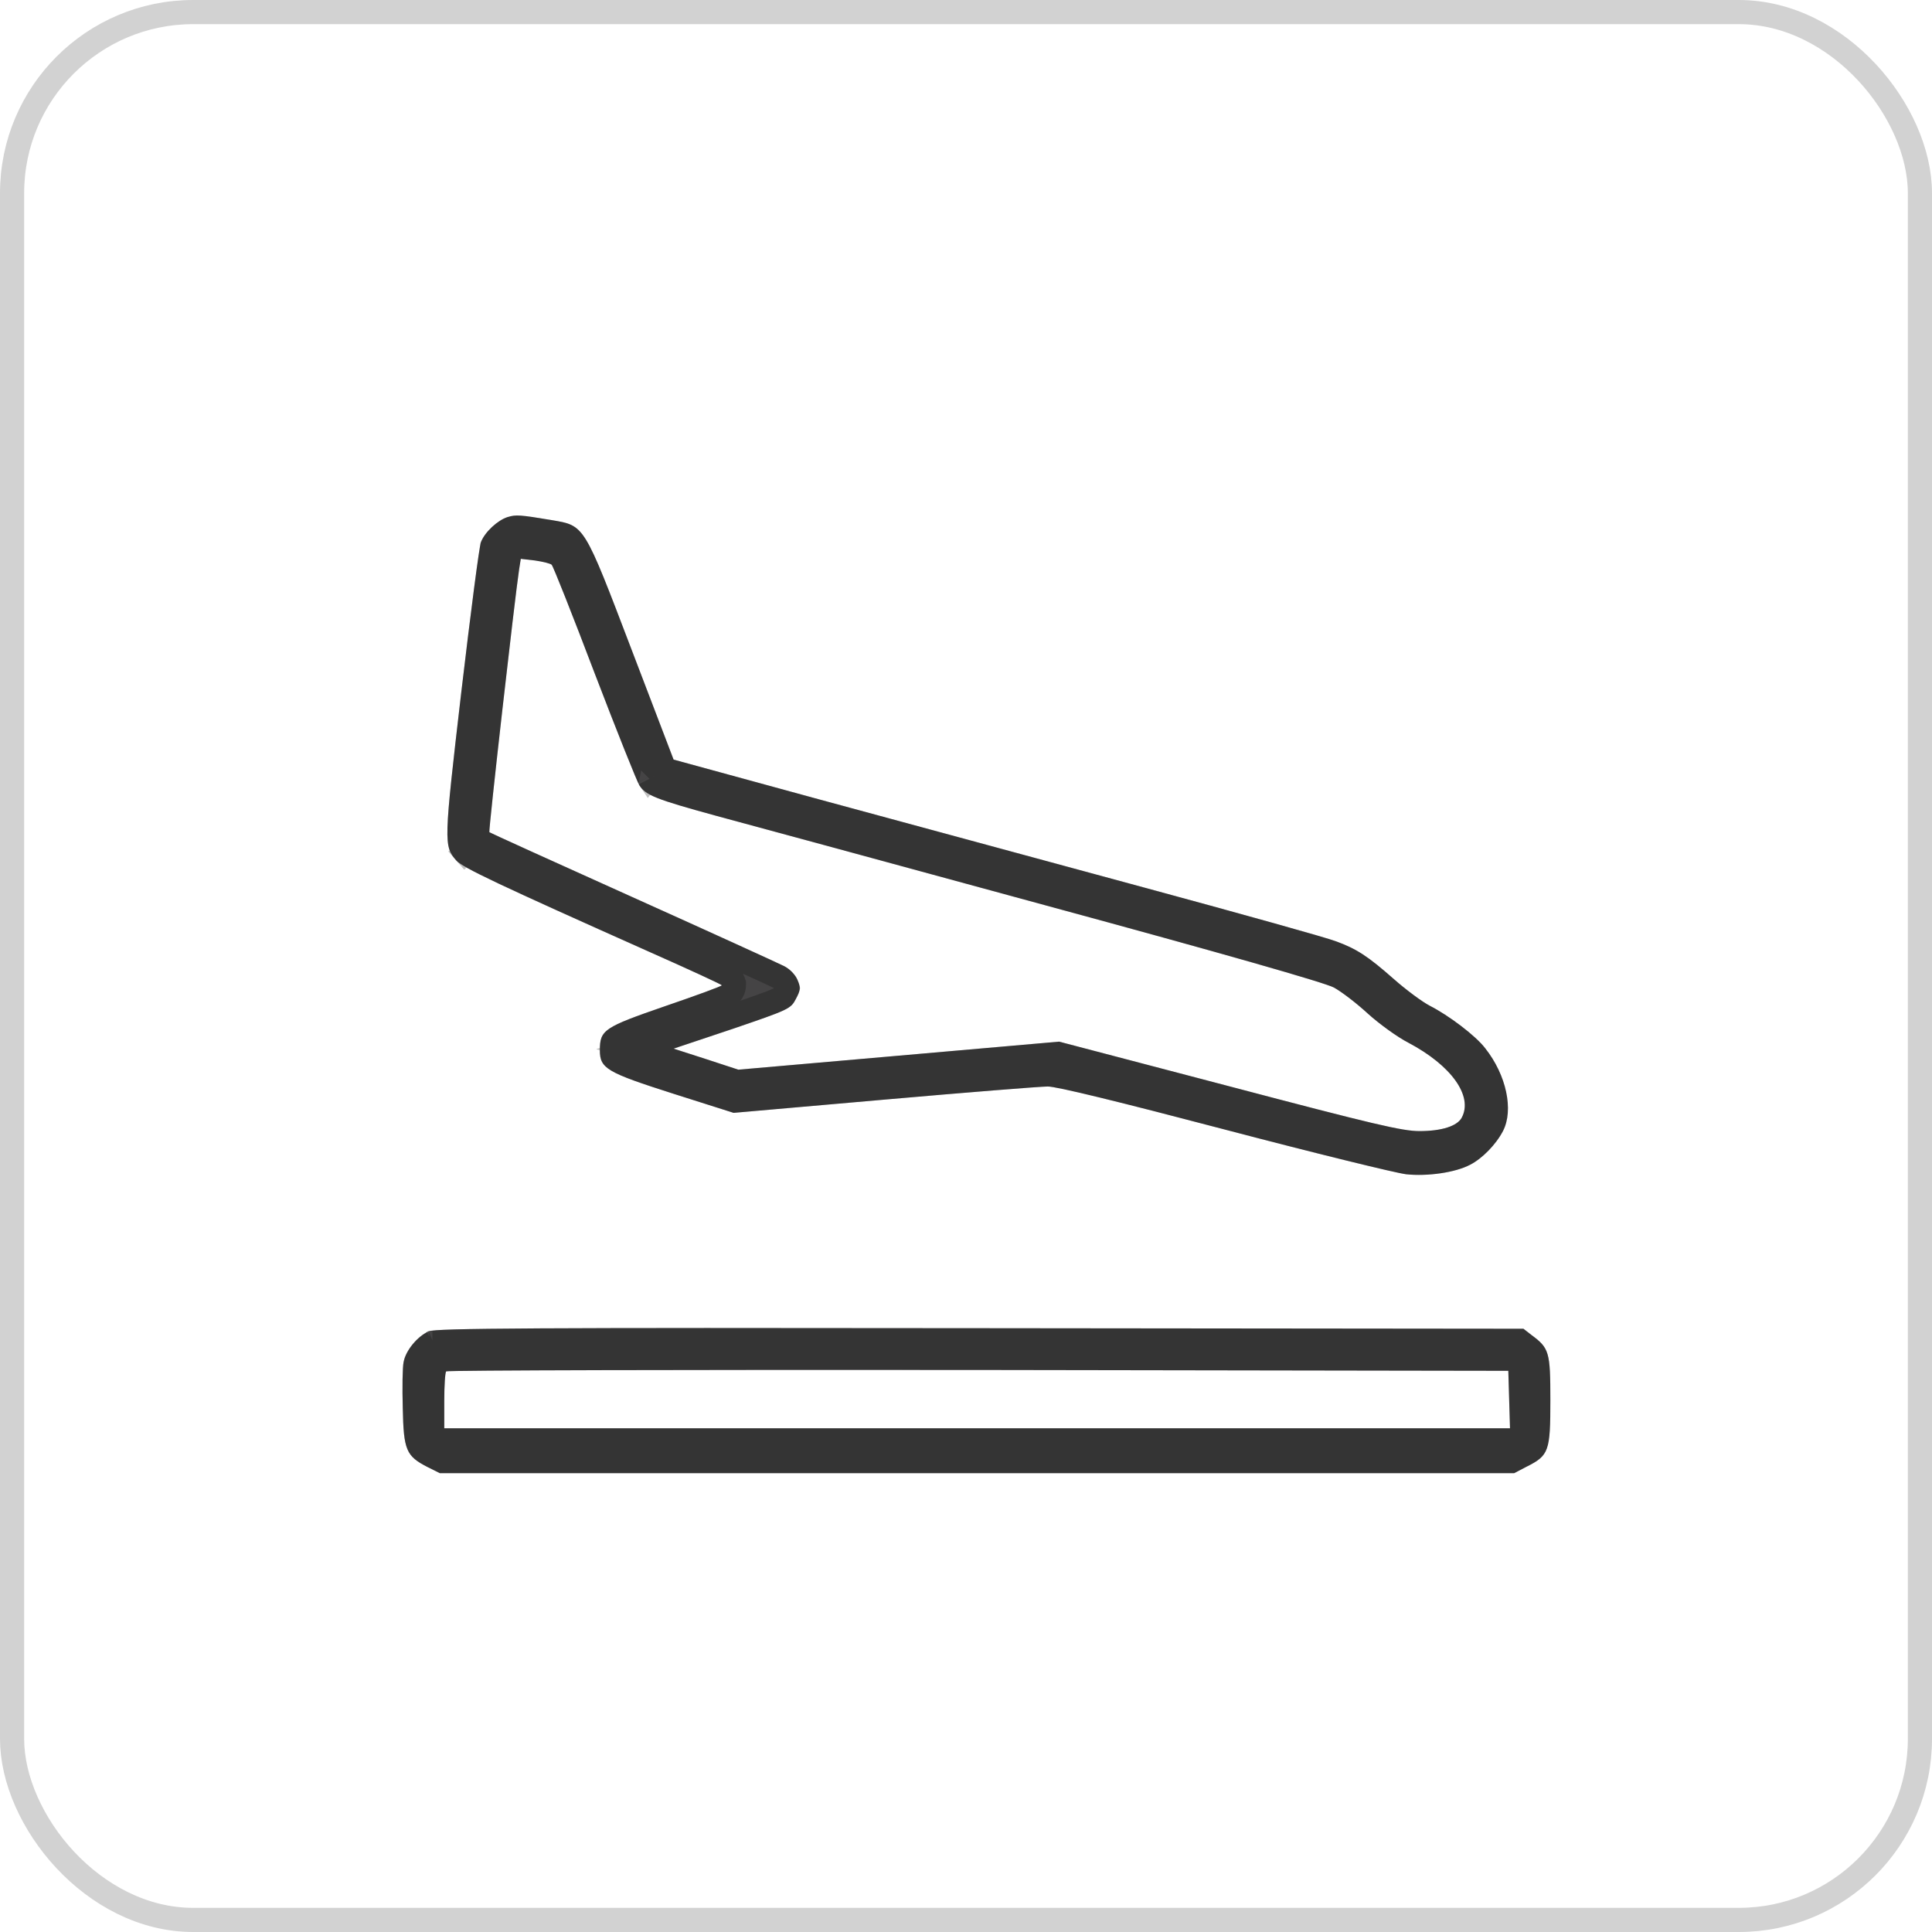
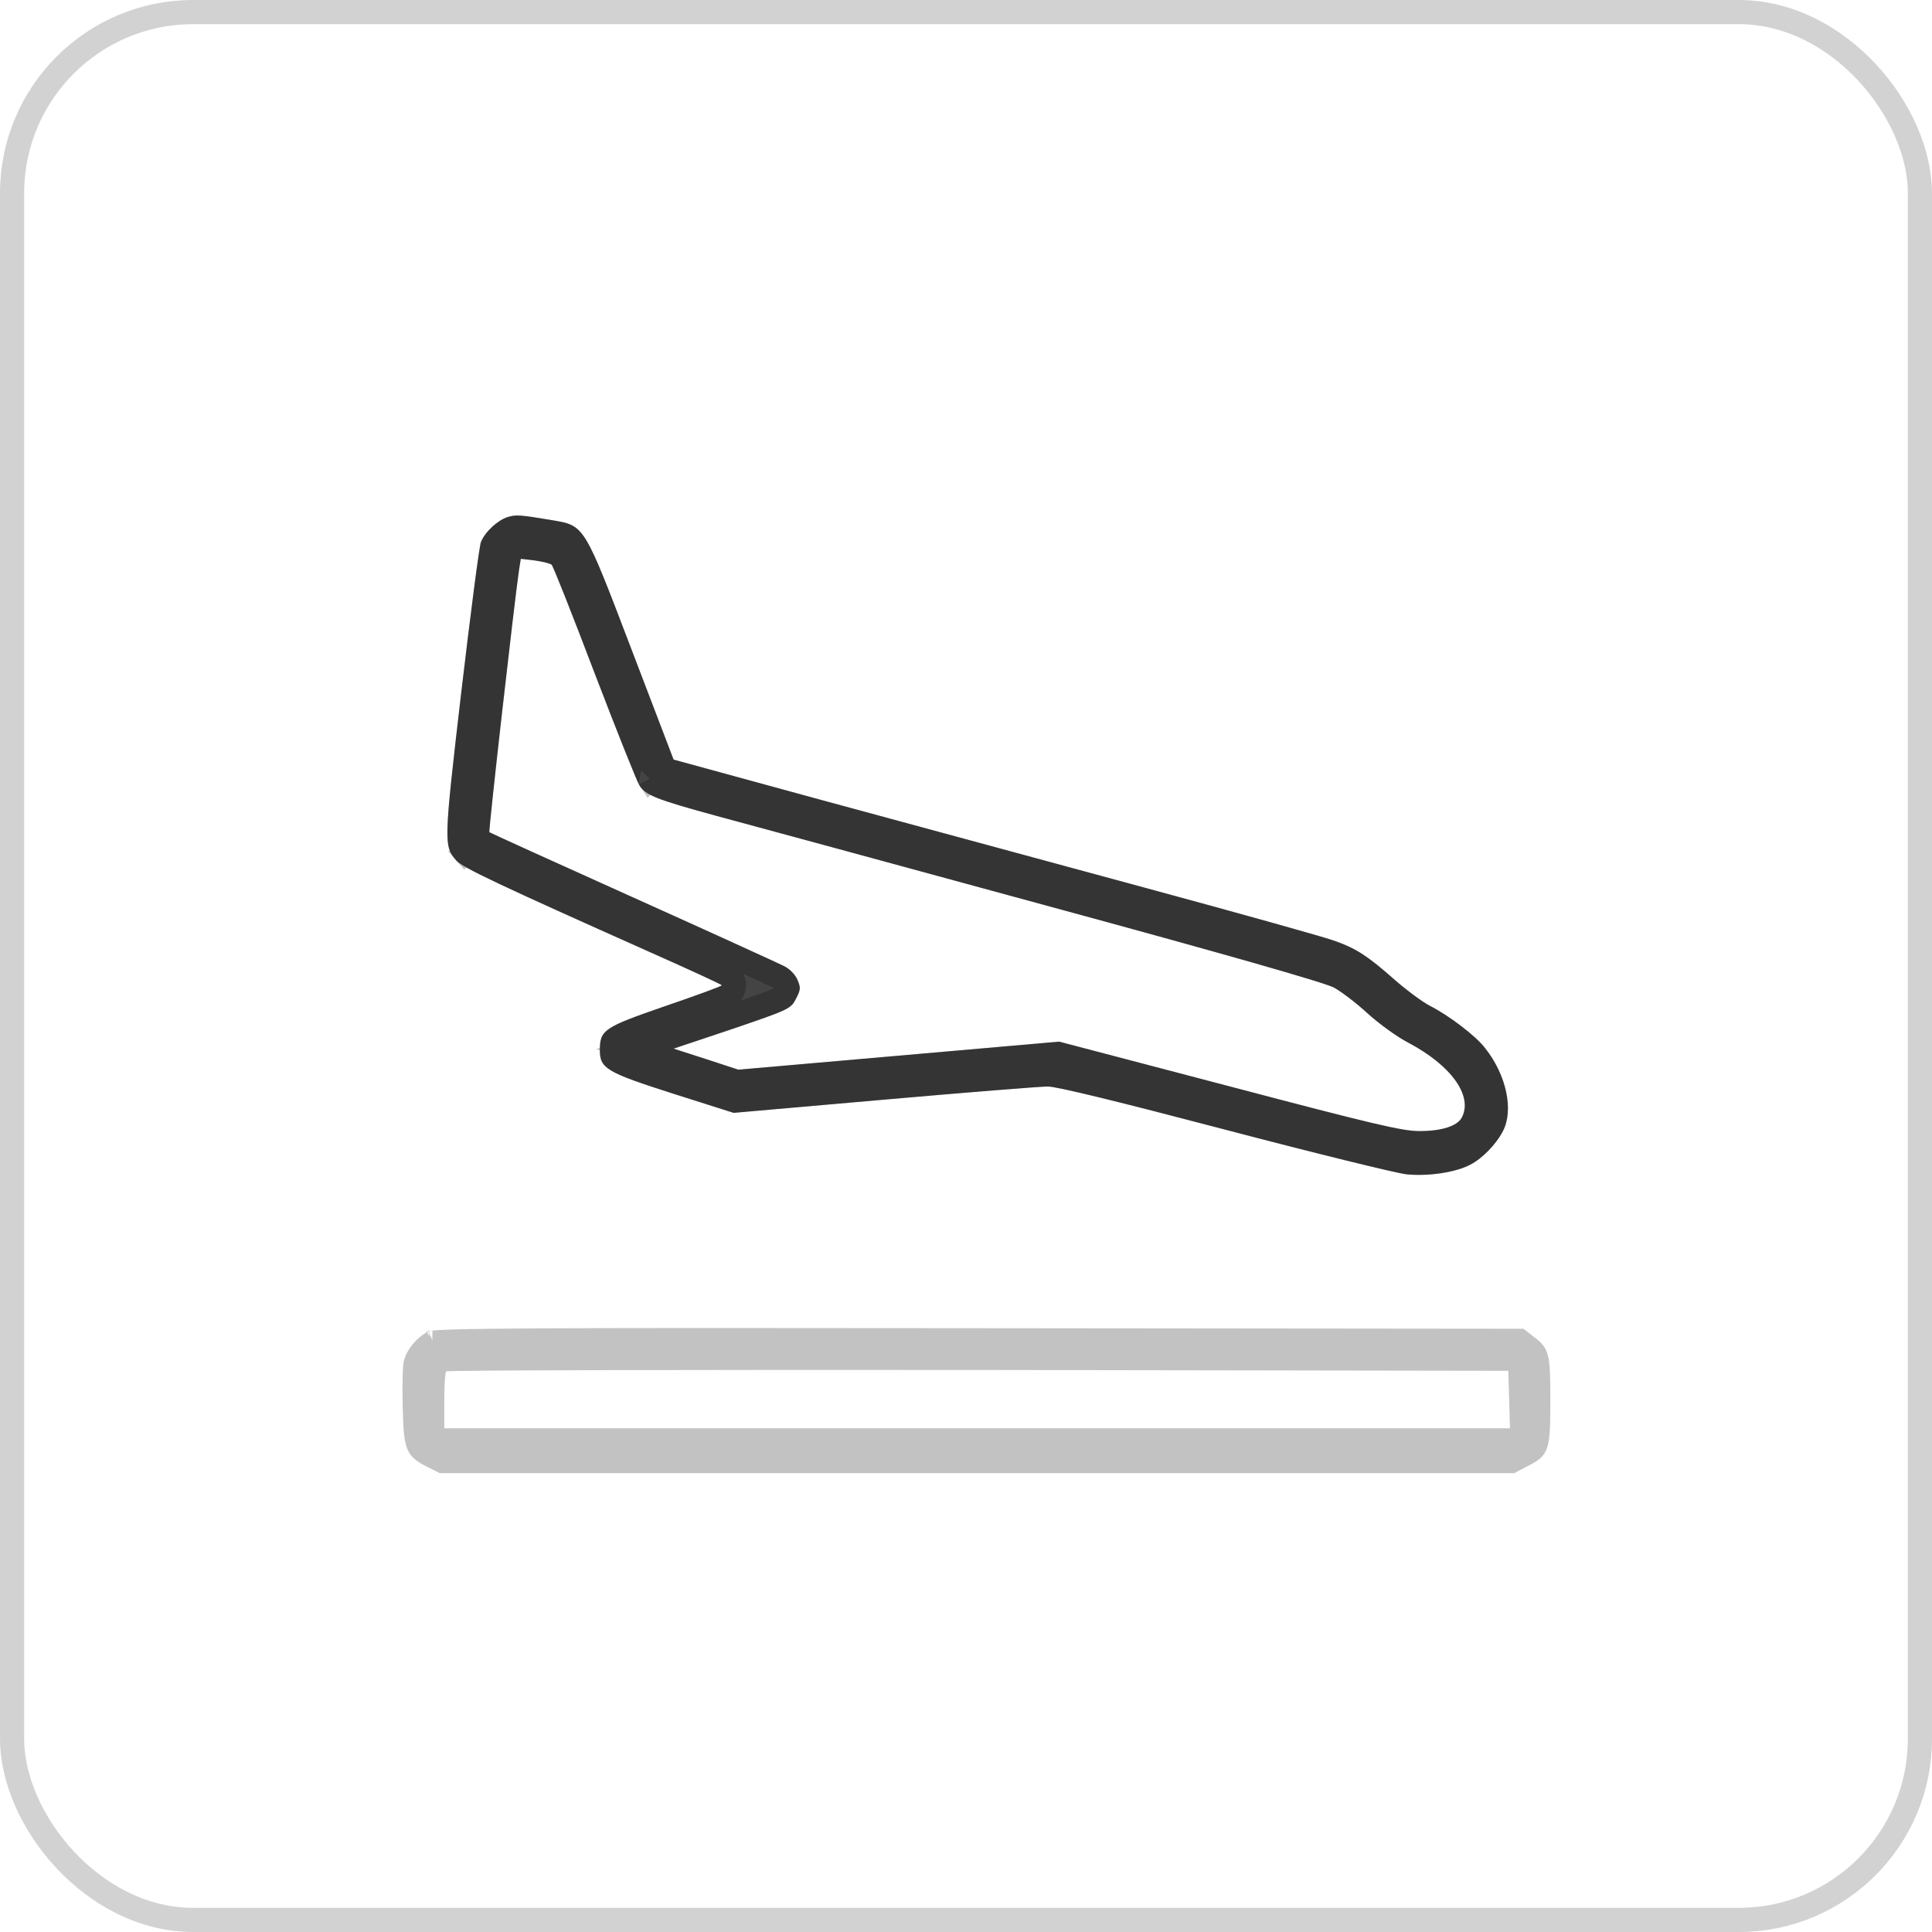
<svg xmlns="http://www.w3.org/2000/svg" width="80" height="80" viewBox="0 0 80 80" fill="none">
  <rect width="80" height="80" rx="8" fill="none" />
  <rect x="0.5" y="0.5" width="79" height="79" rx="7.5" stroke="#454445" stroke-opacity="0.24" />
  <path d="M21.019 21.41C20.613 21.538 20.079 22.025 19.916 22.443C19.846 22.606 19.486 25.392 19.103 28.643C18.372 34.912 18.372 35.028 18.894 35.632C19.15 35.922 20.648 36.631 26.894 39.417C28.542 40.148 29.877 40.764 29.889 40.799C29.889 40.833 28.844 41.217 27.555 41.658C25.001 42.54 24.839 42.645 24.839 43.492C24.839 44.247 25.129 44.409 27.892 45.292L30.377 46.081L36.6 45.535C40.025 45.234 43.078 44.99 43.38 44.99C43.717 44.978 46.364 45.628 50.694 46.766C54.409 47.741 57.811 48.577 58.229 48.624C59.111 48.717 60.261 48.554 60.876 48.229C61.375 47.974 61.944 47.393 62.234 46.836C62.687 45.965 62.374 44.514 61.503 43.411C61.108 42.888 59.982 42.041 59.204 41.646C58.891 41.484 58.217 40.984 57.718 40.543C56.639 39.591 56.174 39.289 55.315 38.976C54.967 38.837 51.391 37.838 47.362 36.747C43.345 35.655 37.308 34.018 33.964 33.113L27.892 31.453L26.162 26.925C24.165 21.689 24.212 21.77 22.853 21.538C21.53 21.317 21.367 21.305 21.019 21.41ZM22.842 23.384C22.9 23.43 23.701 25.45 24.618 27.865C25.547 30.292 26.383 32.381 26.476 32.521C26.731 32.927 27.172 33.101 29.634 33.775C30.887 34.111 37.041 35.783 43.299 37.49C50.613 39.475 54.874 40.694 55.234 40.892C55.535 41.054 56.174 41.542 56.639 41.971C57.114 42.401 57.869 42.947 58.322 43.179C60.098 44.119 61.004 45.385 60.528 46.279C60.342 46.627 59.703 46.836 58.775 46.836C58.066 46.836 56.882 46.557 50.892 44.978L43.856 43.132L37.215 43.713L30.574 44.293L29.227 43.852L27.892 43.422L30.319 42.61C32.664 41.809 32.745 41.774 32.954 41.367C33.151 40.996 33.163 40.903 33.024 40.578C32.931 40.357 32.71 40.125 32.455 39.998C32.223 39.881 29.401 38.593 26.174 37.142C22.946 35.69 20.288 34.483 20.264 34.46C20.218 34.425 21.321 24.719 21.495 23.581L21.565 23.14L22.157 23.209C22.482 23.256 22.795 23.337 22.842 23.384Z" fill="#454445" />
  <path d="M29.378 41.545C28.951 41.702 28.364 41.909 27.718 42.131C27.078 42.352 26.599 42.52 26.236 42.663C25.868 42.807 25.651 42.914 25.518 43.003C25.399 43.083 25.38 43.129 25.37 43.152C25.352 43.2 25.339 43.281 25.339 43.492C25.339 43.657 25.357 43.71 25.371 43.737C25.382 43.758 25.419 43.817 25.582 43.913C25.94 44.123 26.638 44.366 28.044 44.815C28.044 44.815 28.044 44.815 28.044 44.815L30.433 45.574L36.556 45.037C36.556 45.037 36.556 45.037 36.556 45.037C38.269 44.886 39.89 44.75 41.121 44.651C42.319 44.555 43.181 44.491 43.373 44.49C43.471 44.488 43.592 44.506 43.696 44.523C43.819 44.544 43.975 44.574 44.16 44.613C44.53 44.692 45.033 44.809 45.658 44.961C46.907 45.266 48.655 45.713 50.821 46.282C52.677 46.77 54.453 47.222 55.818 47.558C56.5 47.726 57.078 47.864 57.51 47.964C57.956 48.066 58.213 48.119 58.283 48.127C58.676 48.168 59.141 48.153 59.58 48.088C60.026 48.023 60.405 47.912 60.642 47.787L60.642 47.787L60.648 47.784C61.046 47.581 61.543 47.08 61.791 46.605C61.946 46.307 61.992 45.855 61.876 45.315C61.762 44.783 61.5 44.214 61.111 43.721L61.111 43.721L61.104 43.712C60.949 43.507 60.614 43.198 60.194 42.878C59.782 42.564 59.332 42.272 58.978 42.092L58.974 42.09C58.605 41.899 57.896 41.367 57.388 40.918C56.331 39.987 55.921 39.729 55.144 39.446L55.136 39.443L55.129 39.44C55.071 39.417 54.812 39.336 54.352 39.202C53.907 39.073 53.304 38.901 52.584 38.7C51.145 38.297 49.245 37.775 47.231 37.229L47.231 37.229C43.214 36.138 37.177 34.501 33.833 33.595L33.832 33.595L27.76 31.935L27.516 31.868L27.425 31.631L25.695 27.103L25.695 27.103L25.625 26.921C25.16 25.701 24.812 24.787 24.531 24.095C24.233 23.363 24.023 22.91 23.842 22.617C23.669 22.335 23.549 22.242 23.442 22.19C23.305 22.122 23.139 22.094 22.77 22.031C22.1 21.919 21.756 21.866 21.536 21.851C21.354 21.838 21.286 21.852 21.166 21.888C21.059 21.922 20.889 22.024 20.716 22.184C20.551 22.337 20.437 22.496 20.389 22.608C20.389 22.609 20.388 22.61 20.388 22.61C20.384 22.631 20.377 22.663 20.369 22.71C20.353 22.801 20.333 22.931 20.308 23.096C20.259 23.427 20.196 23.889 20.123 24.45C19.977 25.57 19.791 27.077 19.6 28.701C19.233 31.85 19.054 33.417 19.029 34.277C19.016 34.707 19.045 34.904 19.08 35.015C19.109 35.105 19.147 35.16 19.273 35.305L18.894 35.632L19.27 35.302C19.27 35.302 19.27 35.302 19.271 35.303C19.279 35.31 19.355 35.373 19.615 35.516C19.875 35.659 20.27 35.857 20.861 36.137C22.042 36.695 23.973 37.567 27.097 38.96C27.922 39.327 28.671 39.664 29.215 39.915C29.486 40.04 29.709 40.145 29.866 40.221C29.944 40.259 30.01 40.291 30.058 40.317C30.081 40.33 30.108 40.344 30.132 40.358C30.143 40.365 30.163 40.378 30.186 40.395C30.197 40.403 30.218 40.42 30.241 40.443C30.242 40.444 30.242 40.444 30.243 40.445C30.256 40.458 30.326 40.527 30.363 40.641L30.389 40.718V40.799C30.389 40.949 30.322 41.053 30.296 41.09C30.264 41.135 30.231 41.165 30.215 41.18C30.181 41.209 30.149 41.229 30.136 41.237C30.106 41.255 30.075 41.27 30.055 41.28C30.011 41.3 29.954 41.324 29.893 41.349C29.767 41.4 29.591 41.467 29.378 41.545ZM20.392 22.593C20.392 22.593 20.392 22.594 20.391 22.596C20.392 22.594 20.392 22.593 20.392 22.593ZM26.897 32.251L26.899 32.255C26.948 32.333 27.013 32.425 27.412 32.583C27.831 32.749 28.527 32.953 29.765 33.292C31.022 33.63 37.174 35.301 43.43 37.007C47.088 38 49.984 38.802 52.011 39.38C53.025 39.669 53.823 39.903 54.392 40.078C54.676 40.165 54.906 40.238 55.078 40.297C55.23 40.348 55.38 40.402 55.471 40.451C55.827 40.643 56.5 41.162 56.976 41.602C57.43 42.012 58.147 42.527 58.55 42.734L58.55 42.734L58.556 42.737C59.487 43.23 60.228 43.827 60.677 44.456C61.121 45.08 61.333 45.83 60.969 46.514L60.969 46.514C60.786 46.857 60.431 47.052 60.082 47.164C59.719 47.281 59.272 47.336 58.775 47.336C58.356 47.336 57.831 47.252 56.699 46.986C55.558 46.717 53.758 46.251 50.764 45.462C50.764 45.462 50.764 45.462 50.764 45.462L43.813 43.638L37.258 44.211L30.618 44.791L30.516 44.8L30.418 44.768L29.074 44.328L29.072 44.327L27.739 43.898L26.289 43.432L27.733 42.948L30.157 42.137C30.157 42.136 30.158 42.136 30.158 42.136C31.347 41.73 31.917 41.533 32.225 41.388C32.371 41.319 32.416 41.281 32.432 41.265C32.446 41.252 32.46 41.235 32.509 41.139L32.509 41.139L32.513 41.133C32.561 41.042 32.588 40.986 32.604 40.946C32.611 40.93 32.614 40.92 32.616 40.913C32.612 40.898 32.6 40.859 32.564 40.775L32.563 40.772C32.521 40.673 32.392 40.525 32.231 40.445C32.011 40.335 29.203 39.052 25.969 37.597C24.355 36.872 22.883 36.207 21.811 35.72C21.275 35.477 20.839 35.278 20.535 35.139C20.383 35.069 20.263 35.014 20.18 34.975C20.139 34.955 20.105 34.939 20.08 34.927C20.069 34.921 20.056 34.915 20.044 34.909C20.039 34.906 20.03 34.902 20.019 34.896C20.015 34.893 20.005 34.887 19.993 34.88L19.993 34.88C19.991 34.878 19.978 34.87 19.96 34.857C19.947 34.846 19.935 34.836 19.924 34.825C19.919 34.822 19.915 34.817 19.911 34.813L19.911 34.813C19.827 34.729 19.797 34.64 19.791 34.622C19.791 34.621 19.791 34.62 19.791 34.62C19.777 34.58 19.772 34.548 19.769 34.533C19.765 34.502 19.764 34.477 19.763 34.468C19.762 34.444 19.763 34.423 19.764 34.41C19.765 34.38 19.767 34.344 19.77 34.306C19.776 34.228 19.786 34.117 19.799 33.981C19.825 33.707 19.866 33.319 19.915 32.852C20.015 31.918 20.154 30.665 20.3 29.378C20.591 26.811 20.912 24.087 21.001 23.505L21.001 23.503L21.071 23.062L21.146 22.587L21.623 22.643L22.215 22.713L22.215 22.713L22.227 22.715C22.406 22.74 22.584 22.775 22.728 22.812C22.799 22.83 22.87 22.851 22.931 22.873C22.962 22.884 22.998 22.899 23.034 22.917C23.058 22.929 23.123 22.961 23.185 23.02C23.217 23.05 23.237 23.077 23.244 23.087C23.258 23.105 23.268 23.121 23.275 23.131C23.288 23.152 23.298 23.171 23.305 23.185C23.32 23.215 23.337 23.249 23.352 23.284C23.385 23.355 23.427 23.453 23.476 23.571C23.576 23.809 23.711 24.145 23.873 24.552C24.196 25.367 24.626 26.478 25.085 27.687C25.549 28.898 25.989 30.025 26.325 30.865C26.493 31.286 26.634 31.633 26.738 31.883C26.791 32.008 26.833 32.106 26.864 32.176C26.89 32.236 26.902 32.257 26.901 32.258C26.901 32.258 26.899 32.255 26.897 32.251Z" stroke="black" stroke-opacity="0.24" />
-   <path d="M17.757 55.125C17.281 55.334 16.794 55.926 16.712 56.402C16.666 56.611 16.654 57.471 16.678 58.306C16.712 60.048 16.817 60.292 17.699 60.745L18.21 61H40.455H62.7L63.211 60.733C64.139 60.269 64.197 60.094 64.197 57.981C64.197 55.961 64.151 55.822 63.396 55.265L63.083 55.021L40.594 54.998C22.076 54.974 18.048 54.998 17.757 55.125ZM62.491 57.947L62.526 59.142H40.455H18.396V58.005C18.396 57.378 18.431 56.82 18.477 56.786C18.512 56.739 28.427 56.716 40.501 56.727L62.456 56.762L62.491 57.947Z" fill="#454445" />
  <path d="M17.205 56.487L17.203 56.499L17.201 56.511C17.201 56.511 17.201 56.511 17.201 56.511C17.2 56.514 17.197 56.529 17.194 56.562C17.19 56.597 17.187 56.643 17.183 56.7C17.177 56.813 17.172 56.959 17.169 57.128C17.163 57.465 17.166 57.881 17.177 58.293L17.177 58.293L17.177 58.297C17.195 59.195 17.235 59.586 17.332 59.815C17.399 59.976 17.502 60.081 17.925 60.299L18.328 60.5H40.455H62.577L62.979 60.29L62.979 60.29L62.987 60.286C63.446 60.056 63.523 59.971 63.581 59.807C63.623 59.691 63.656 59.513 63.675 59.206C63.694 58.904 63.697 58.511 63.697 57.981C63.697 56.938 63.681 56.487 63.6 56.217C63.545 56.03 63.469 55.94 63.099 55.667L63.099 55.667L63.089 55.659L62.911 55.521L40.594 55.498H40.594C31.334 55.486 25.699 55.486 22.343 55.505C20.664 55.514 19.56 55.529 18.858 55.548C18.506 55.558 18.262 55.569 18.099 55.581C18.017 55.587 17.963 55.593 17.929 55.597C17.928 55.598 17.928 55.598 17.927 55.598C17.786 55.668 17.619 55.803 17.474 55.981C17.315 56.174 17.226 56.363 17.205 56.487ZM17.904 55.602C17.904 55.602 17.905 55.602 17.907 55.601C17.904 55.602 17.904 55.602 17.904 55.602ZM62.99 57.932L62.99 57.932L63.025 59.128L63.04 59.642H62.526H40.455H18.396H17.896V59.142V58.005C17.896 57.683 17.905 57.376 17.92 57.14C17.928 57.024 17.938 56.916 17.95 56.83C17.956 56.789 17.965 56.739 17.978 56.691C17.984 56.667 17.995 56.631 18.014 56.59L18.014 56.59C18.025 56.565 18.071 56.465 18.177 56.386L18.177 56.386C18.23 56.346 18.275 56.328 18.285 56.324C18.286 56.323 18.287 56.323 18.287 56.323C18.321 56.309 18.349 56.302 18.361 56.299C18.388 56.292 18.411 56.289 18.42 56.288C18.441 56.285 18.461 56.283 18.474 56.282C18.503 56.281 18.54 56.279 18.58 56.278C18.662 56.275 18.78 56.272 18.93 56.269C19.23 56.264 19.669 56.26 20.231 56.255C21.356 56.247 22.977 56.24 24.973 56.235C28.966 56.225 34.464 56.222 40.502 56.227L40.502 56.227L62.457 56.262L62.941 56.263L62.956 56.748L62.99 57.932Z" stroke="black" stroke-opacity="0.24" />
</svg>